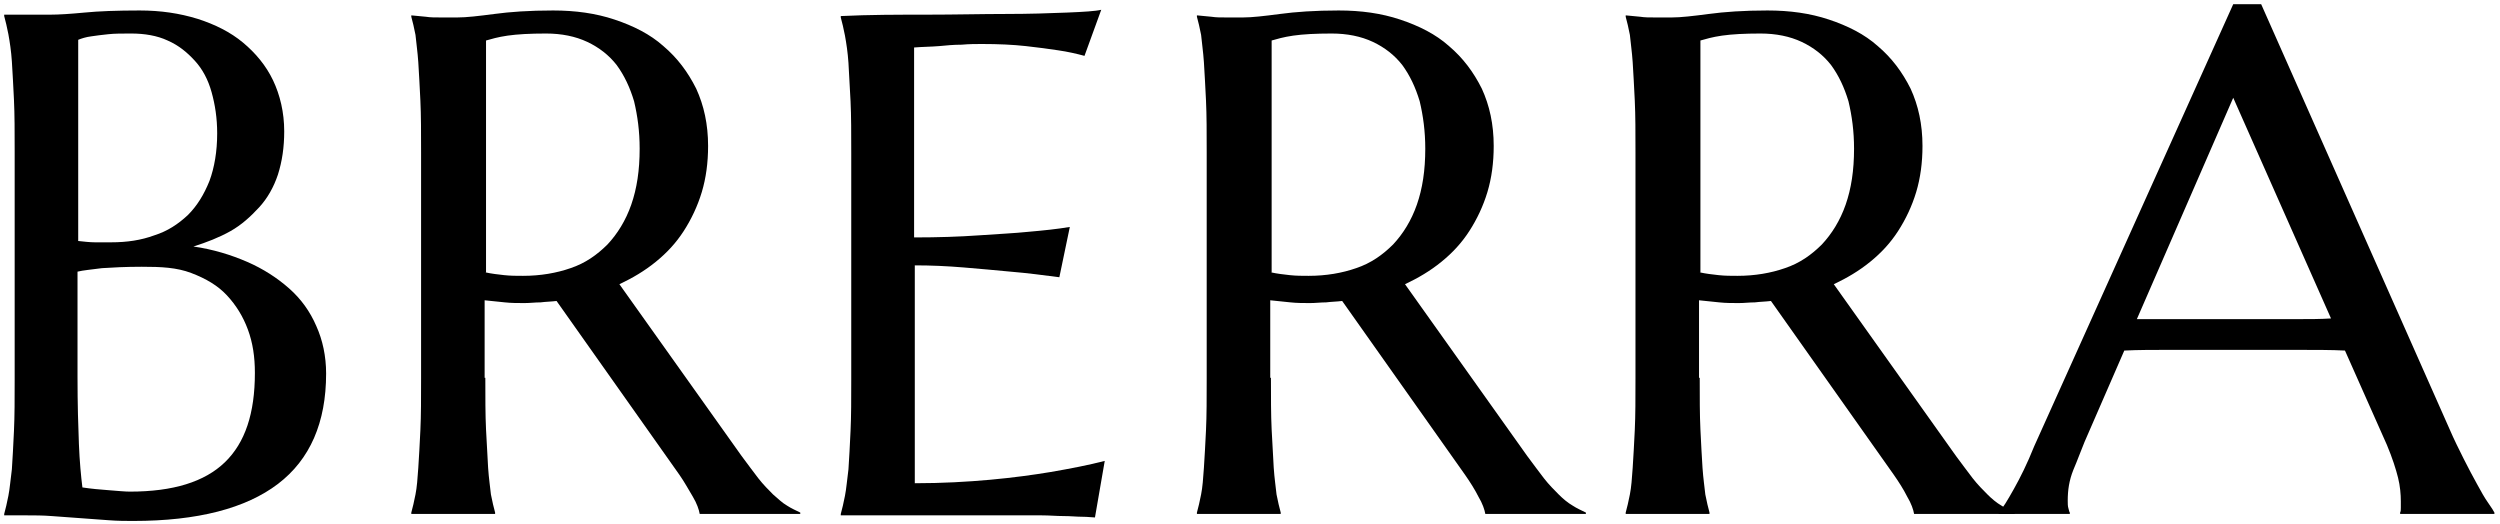
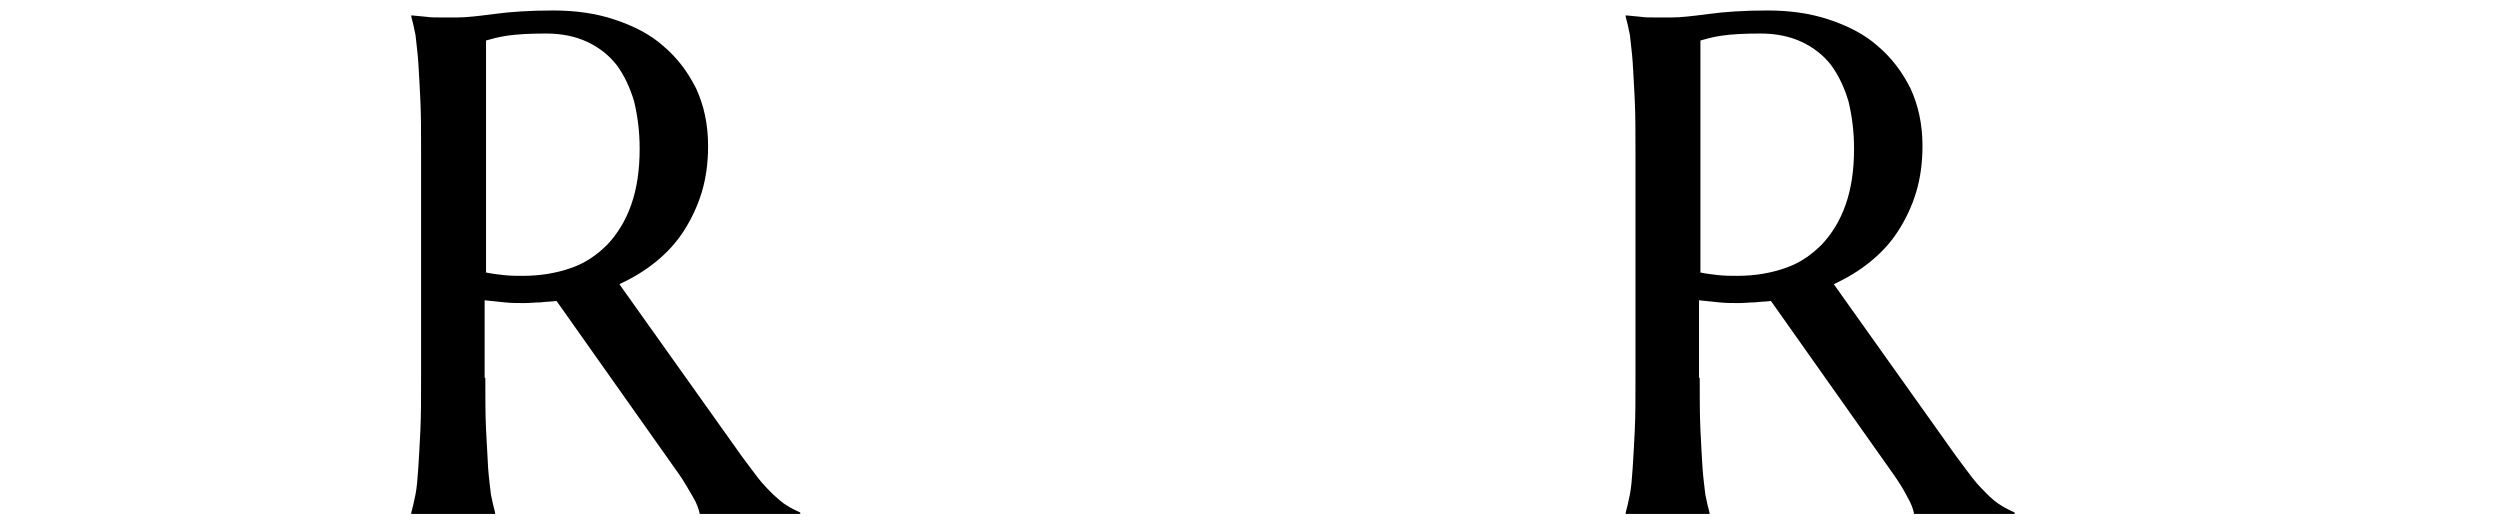
<svg xmlns="http://www.w3.org/2000/svg" width="358" height="75" viewBox="0 0 358 75" fill="none">
-   <path d="M2.1 21.7C2.1 18.9 2.1 16.4 2 14.3C1.9 12.2 1.8 10.4 1.7 8.8C1.6 7.3 1.4 6 1.2 4.9C1 3.9 0.8 3 0.6 2.3V2.1C1.3 2.1 2 2.1 2.7 2.1C3.3 2.1 4 2.1 4.8 2.1C5.6 2.1 6.4 2.1 7.2 2.1C8.4 2.1 10 2 12.1 1.8C14.1 1.6 16.8 1.5 20 1.5C23 1.5 25.7 1.9 28.3 2.7C30.8 3.5 33 4.6 34.8 6.1C36.6 7.6 38.1 9.4 39.1 11.5C40.1 13.6 40.7 16.1 40.7 18.8C40.7 21.1 40.4 23.1 39.8 25C39.2 26.8 38.3 28.4 37.1 29.7C35.9 31 34.6 32.2 33 33.1C31.4 34 29.6 34.7 27.7 35.3C30.5 35.7 33.1 36.5 35.4 37.5C37.7 38.5 39.7 39.8 41.4 41.3C43.1 42.8 44.4 44.6 45.3 46.7C46.2 48.7 46.7 51 46.7 53.5C46.7 60.5 44.4 65.8 39.8 69.3C35.2 72.8 28.3 74.6 19.1 74.6C18.1 74.6 16.9 74.6 15.6 74.5C14.3 74.4 12.9 74.3 11.5 74.2C10.1 74.1 8.8 74 7.4 73.9C6.1 73.8 4.9 73.8 3.9 73.8H0.6V73.6C0.8 72.9 1 72 1.2 71C1.4 70 1.5 68.7 1.7 67.2C1.8 65.7 1.9 63.9 2 61.7C2.1 59.6 2.1 57.1 2.1 54.3V21.7ZM11.1 34.5C12 34.6 12.9 34.7 13.6 34.7C14.3 34.7 15.1 34.7 15.9 34.7C18.2 34.7 20.2 34.4 22.1 33.7C24 33.1 25.5 32.1 26.9 30.8C28.2 29.5 29.2 27.9 30 25.9C30.7 24 31.1 21.7 31.1 19.1C31.1 16.9 30.8 15 30.3 13.2C29.8 11.4 29 9.9 27.9 8.7C26.8 7.5 25.6 6.5 24 5.8C22.5 5.1 20.7 4.8 18.8 4.8C17.5 4.8 16.4 4.8 15.5 4.9C14.6 5 13.7 5.1 13.1 5.2C12.3 5.3 11.7 5.5 11.2 5.7V34.5H11.1ZM20.3 38.2C18 38.2 16.1 38.3 14.6 38.4C13.1 38.6 11.9 38.7 11.1 38.9V54C11.1 57.9 11.2 61.1 11.3 63.6C11.4 66.1 11.6 68.2 11.8 69.8C13.1 70 14.3 70.1 15.6 70.2C16.9 70.3 17.9 70.4 18.6 70.4C24.8 70.4 29.3 69 32.2 66.2C35.1 63.4 36.5 59.2 36.5 53.4C36.5 51.1 36.2 49.1 35.5 47.2C34.8 45.3 33.8 43.7 32.5 42.3C31.2 40.9 29.5 39.9 27.4 39.1C25.3 38.3 23.1 38.2 20.3 38.2Z" fill="black" />
  <path d="M69.499 54.1C69.499 56.9 69.499 59.4 69.599 61.5C69.699 63.6 69.799 65.4 69.899 67C69.999 68.5 70.199 69.8 70.299 70.8C70.499 71.8 70.699 72.7 70.899 73.4V73.6H58.899V73.4C59.099 72.7 59.299 71.8 59.499 70.8C59.699 69.8 59.799 68.5 59.899 67C59.999 65.5 60.099 63.7 60.199 61.6C60.299 59.5 60.299 57 60.299 54.2V21.8C60.299 19 60.299 16.5 60.199 14.4C60.099 12.3 59.999 10.5 59.899 8.9C59.799 7.4 59.599 6.1 59.499 5C59.299 4 59.099 3.1 58.899 2.4V2.2L60.999 2.4C61.599 2.5 62.299 2.5 63.099 2.5C63.899 2.5 64.699 2.5 65.499 2.5C66.799 2.5 68.499 2.3 70.799 2C72.999 1.7 75.799 1.5 79.199 1.5C82.399 1.5 85.299 1.9 87.999 2.8C90.699 3.7 93.099 4.9 94.999 6.6C96.999 8.3 98.499 10.3 99.699 12.7C100.799 15.1 101.399 17.8 101.399 20.9C101.399 23.3 101.099 25.5 100.499 27.5C99.899 29.5 98.999 31.4 97.899 33.1C96.799 34.8 95.499 36.2 93.899 37.5C92.299 38.8 90.599 39.8 88.699 40.7L106.199 65.3C107.099 66.5 107.899 67.6 108.599 68.5C109.299 69.4 110.099 70.2 110.699 70.8C111.399 71.4 111.999 72 112.699 72.4C113.299 72.8 113.999 73.1 114.599 73.4V73.6H100.199C100.099 73 99.799 72.1 99.199 71.1C98.599 70.1 97.999 69 97.299 68L79.699 43.1C78.899 43.2 78.199 43.2 77.399 43.3C76.599 43.3 75.899 43.4 75.099 43.4C74.199 43.4 73.199 43.4 72.299 43.3C71.399 43.2 70.399 43.1 69.399 43V54.1H69.499ZM69.499 39C70.399 39.2 71.299 39.3 72.199 39.4C73.099 39.5 73.999 39.5 74.899 39.5C77.399 39.5 79.699 39.1 81.699 38.4C83.799 37.7 85.499 36.5 86.999 35C88.399 33.5 89.599 31.6 90.399 29.3C91.199 27 91.599 24.4 91.599 21.3C91.599 18.8 91.299 16.6 90.799 14.5C90.199 12.5 89.399 10.8 88.299 9.3C87.199 7.9 85.799 6.8 84.099 6C82.399 5.2 80.399 4.8 78.199 4.8C75.899 4.8 74.099 4.9 72.699 5.1C71.299 5.3 70.299 5.6 69.599 5.8V39H69.499Z" fill="black" />
-   <path d="M132.699 2.1C136.799 2.1 140.599 2 143.999 2C147.399 2 150.299 1.9 152.799 1.8C155.199 1.7 156.899 1.6 157.699 1.4L155.299 8C154.199 7.7 152.899 7.4 151.499 7.2C150.199 7 148.699 6.8 146.899 6.6C145.099 6.4 142.999 6.3 140.599 6.3C139.799 6.3 138.799 6.3 137.699 6.4C136.599 6.4 135.499 6.5 134.499 6.6C133.299 6.7 132.099 6.7 130.899 6.8V34C134.299 34 137.399 33.9 140.199 33.7C142.999 33.5 145.299 33.4 147.199 33.2C149.499 33 151.399 32.8 153.199 32.5L151.699 39.7C149.399 39.4 147.099 39.1 144.699 38.9C142.599 38.7 140.399 38.5 137.999 38.3C135.599 38.1 133.299 38 130.999 38V69.2C134.899 69.2 138.499 69 141.799 68.7C145.099 68.4 147.999 68 150.399 67.6C153.299 67.1 155.899 66.6 158.199 66L156.799 74.1C156.399 74.1 155.799 74 154.999 74C154.199 74 153.299 73.9 152.299 73.9C151.299 73.9 150.299 73.8 149.199 73.8C148.099 73.8 147.099 73.8 146.099 73.8C145.099 73.8 144.299 73.8 143.499 73.8C142.799 73.8 142.199 73.8 141.899 73.8H120.399V73.6C120.599 72.9 120.799 72 120.999 71C121.199 70 121.299 68.7 121.499 67.2C121.599 65.7 121.699 63.9 121.799 61.7C121.899 59.6 121.899 57.1 121.899 54.3V21.9C121.899 19.1 121.899 16.6 121.799 14.5C121.699 12.4 121.599 10.6 121.499 9C121.399 7.5 121.199 6.2 120.999 5.1C120.799 4.1 120.599 3.2 120.399 2.5V2.3C124.499 2.1 128.599 2.1 132.699 2.1Z" fill="black" />
-   <path d="M181.999 54.1C181.999 56.9 181.999 59.4 182.099 61.5C182.199 63.6 182.299 65.4 182.399 67C182.499 68.5 182.699 69.8 182.799 70.8C182.999 71.8 183.199 72.7 183.399 73.4V73.6H171.399V73.4C171.599 72.7 171.799 71.8 171.999 70.8C172.199 69.8 172.299 68.5 172.399 67C172.499 65.5 172.599 63.7 172.699 61.6C172.799 59.5 172.799 57 172.799 54.2V21.8C172.799 19 172.799 16.5 172.699 14.4C172.599 12.3 172.499 10.5 172.399 8.9C172.299 7.4 172.099 6.1 171.999 5C171.799 4 171.599 3.1 171.399 2.4V2.2L173.499 2.4C174.099 2.5 174.799 2.5 175.599 2.5C176.399 2.5 177.199 2.5 177.999 2.5C179.299 2.5 180.999 2.3 183.299 2C185.499 1.7 188.299 1.5 191.699 1.5C194.899 1.5 197.799 1.9 200.499 2.8C203.199 3.7 205.599 4.9 207.499 6.6C209.499 8.3 210.999 10.3 212.199 12.7C213.299 15.1 213.899 17.8 213.899 20.9C213.899 23.3 213.599 25.5 212.999 27.5C212.399 29.5 211.499 31.4 210.399 33.1C209.299 34.8 207.999 36.2 206.399 37.5C204.799 38.8 203.099 39.8 201.199 40.7L218.699 65.3C219.599 66.5 220.399 67.6 221.099 68.5C221.799 69.4 222.599 70.2 223.199 70.8C223.799 71.4 224.499 72 225.199 72.4C225.799 72.8 226.499 73.1 227.099 73.4V73.6H212.699C212.599 73 212.299 72.1 211.699 71.1C211.199 70.1 210.499 69 209.799 68L192.199 43.1C191.399 43.2 190.699 43.2 189.899 43.3C189.099 43.3 188.399 43.4 187.599 43.4C186.699 43.4 185.699 43.4 184.799 43.3C183.899 43.2 182.899 43.1 181.899 43V54.1H181.999ZM181.999 39C182.899 39.2 183.799 39.3 184.699 39.4C185.599 39.5 186.499 39.5 187.399 39.5C189.899 39.5 192.199 39.1 194.199 38.4C196.299 37.7 197.999 36.5 199.499 35C200.899 33.5 202.099 31.6 202.899 29.3C203.699 27 204.099 24.4 204.099 21.3C204.099 18.8 203.799 16.6 203.299 14.5C202.699 12.5 201.899 10.8 200.799 9.3C199.699 7.9 198.299 6.8 196.599 6C194.899 5.2 192.899 4.8 190.699 4.8C188.399 4.8 186.599 4.9 185.199 5.1C183.799 5.3 182.799 5.6 182.099 5.8V39H181.999Z" fill="black" />
  <path d="M243.4 54.1C243.4 56.9 243.4 59.4 243.5 61.5C243.6 63.6 243.7 65.4 243.8 67C243.9 68.5 244.1 69.8 244.2 70.8C244.4 71.8 244.6 72.7 244.8 73.4V73.6H232.8V73.4C233 72.7 233.2 71.8 233.4 70.8C233.6 69.8 233.7 68.5 233.8 67C233.9 65.5 234 63.7 234.1 61.6C234.2 59.5 234.2 57 234.2 54.2V21.8C234.2 19 234.2 16.5 234.1 14.4C234 12.3 233.9 10.5 233.8 8.9C233.7 7.4 233.5 6.1 233.4 5C233.2 4 233 3.1 232.8 2.4V2.2L234.9 2.4C235.5 2.5 236.2 2.5 237 2.5C237.8 2.5 238.6 2.5 239.4 2.5C240.7 2.5 242.4 2.3 244.7 2C246.9 1.7 249.7 1.5 253.1 1.5C256.3 1.5 259.2 1.9 261.9 2.8C264.6 3.7 267 4.9 268.9 6.6C270.9 8.3 272.4 10.3 273.6 12.7C274.7 15.1 275.3 17.8 275.3 20.9C275.3 23.3 275 25.5 274.4 27.5C273.8 29.5 272.9 31.4 271.8 33.1C270.7 34.8 269.4 36.2 267.8 37.5C266.2 38.8 264.5 39.8 262.6 40.7L280.1 65.3C281 66.5 281.8 67.6 282.5 68.5C283.2 69.4 284 70.2 284.6 70.8C285.2 71.4 285.9 72 286.6 72.4C287.2 72.8 287.9 73.1 288.5 73.4V73.6H274.1C274 73 273.7 72.1 273.1 71.1C272.6 70.1 271.9 69 271.2 68L253.6 43.1C252.8 43.2 252.1 43.2 251.3 43.3C250.5 43.3 249.8 43.4 249 43.4C248.1 43.4 247.1 43.4 246.2 43.3C245.3 43.2 244.3 43.1 243.3 43V54.1H243.4ZM243.4 39C244.3 39.2 245.2 39.3 246.1 39.4C247 39.5 247.9 39.5 248.8 39.5C251.3 39.5 253.6 39.1 255.6 38.4C257.7 37.7 259.4 36.5 260.9 35C262.3 33.5 263.5 31.6 264.3 29.3C265.1 27 265.5 24.4 265.5 21.3C265.5 18.8 265.2 16.6 264.7 14.5C264.1 12.5 263.3 10.8 262.2 9.3C261.1 7.9 259.7 6.8 258 6C256.3 5.2 254.3 4.8 252.1 4.8C249.8 4.8 248 4.9 246.6 5.1C245.2 5.3 244.2 5.6 243.5 5.8V39H243.4Z" fill="black" />
-   <path d="M343.699 73.6V73.4C343.799 73.2 343.799 73 343.799 72.7C343.799 72.4 343.799 72.1 343.799 71.8C343.799 70.8 343.699 69.6 343.399 68.4C343.099 67.2 342.599 65.6 341.799 63.7L335.799 50.2C333.899 50.1 331.499 50.1 328.399 50.1C325.299 50.1 321.999 50.1 318.399 50.1C315.799 50.1 313.199 50.1 310.799 50.1C308.399 50.1 306.199 50.1 304.199 50.2L298.499 63.3C297.999 64.5 297.499 65.9 296.899 67.3C296.299 68.8 296.099 70.2 296.099 71.7C296.099 72.1 296.099 72.5 296.199 72.8C296.299 73.1 296.299 73.3 296.399 73.4V73.6H286.199V73.4C286.799 72.8 287.499 71.6 288.399 70C289.299 68.4 290.299 66.4 291.299 63.9L319.799 0.6H323.799L350.799 61.5C351.399 62.9 352.099 64.3 352.799 65.7C353.499 67.1 354.099 68.2 354.699 69.3C355.299 70.4 355.799 71.3 356.299 72C356.799 72.7 357.099 73.2 357.199 73.4V73.6H343.699ZM311.399 45.7C313.299 45.7 315.299 45.7 317.299 45.7C319.299 45.7 321.299 45.7 323.299 45.7C325.199 45.7 327.099 45.7 328.899 45.7C330.699 45.7 332.299 45.7 333.799 45.6L319.799 14L305.999 45.7H311.399Z" fill="black" />
</svg>